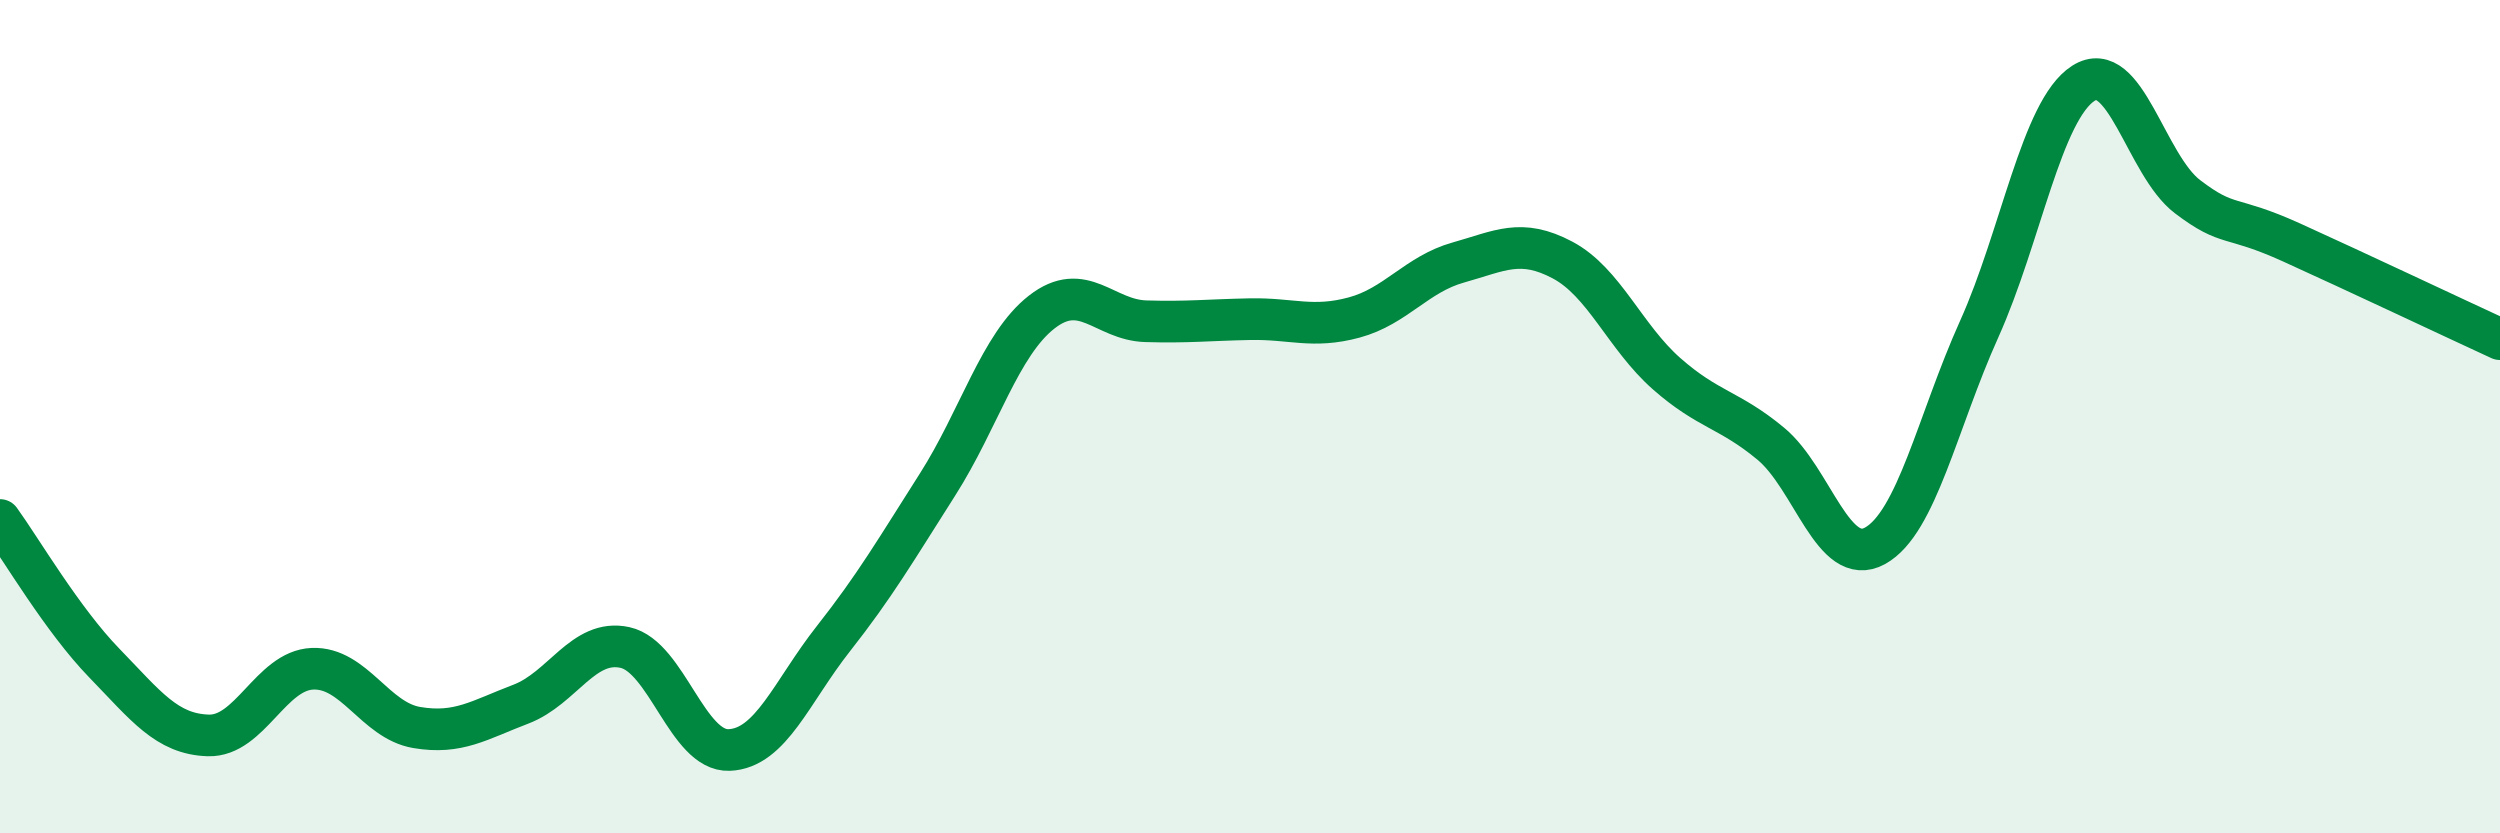
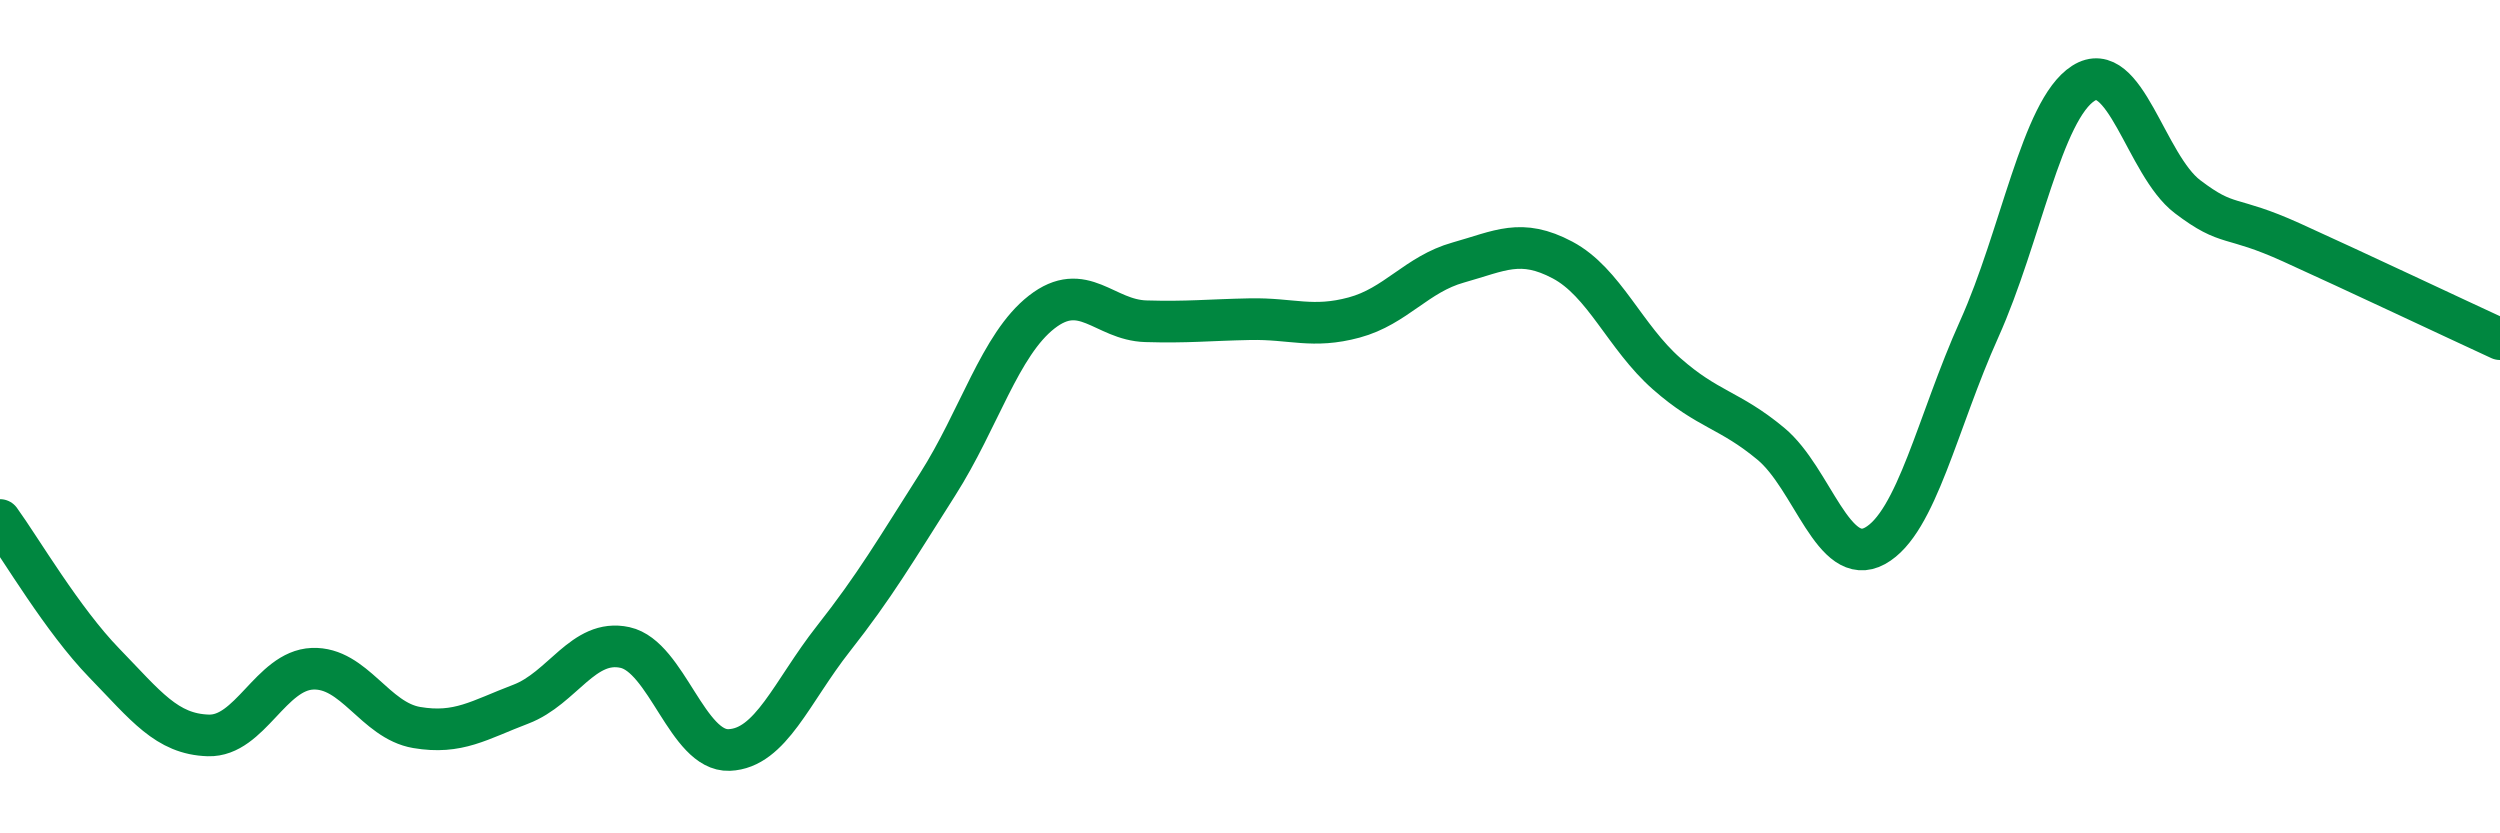
<svg xmlns="http://www.w3.org/2000/svg" width="60" height="20" viewBox="0 0 60 20">
-   <path d="M 0,12.48 C 0.5,13.17 1.5,14.88 2.5,15.91 C 3.5,16.94 4,17.62 5,17.65 C 6,17.68 6.5,16.09 7.5,16.05 C 8.5,16.01 9,17.29 10,17.46 C 11,17.63 11.5,17.28 12.5,16.9 C 13.5,16.52 14,15.32 15,15.54 C 16,15.76 16.5,18.04 17.5,18 C 18.5,17.96 19,16.6 20,15.33 C 21,14.06 21.5,13.2 22.5,11.63 C 23.5,10.06 24,8.27 25,7.49 C 26,6.71 26.5,7.68 27.5,7.71 C 28.5,7.74 29,7.68 30,7.66 C 31,7.64 31.5,7.89 32.5,7.62 C 33.5,7.35 34,6.58 35,6.3 C 36,6.02 36.5,5.71 37.5,6.24 C 38.5,6.77 39,8.09 40,8.97 C 41,9.85 41.5,9.82 42.5,10.65 C 43.5,11.48 44,13.65 45,13.1 C 46,12.55 46.5,10.12 47.5,7.9 C 48.5,5.68 49,2.64 50,2 C 51,1.36 51.5,3.96 52.5,4.72 C 53.5,5.48 53.5,5.14 55,5.82 C 56.5,6.5 59,7.68 60,8.14L60 20L0 20Z" fill="#008740" opacity="0.1" stroke-linecap="round" stroke-linejoin="round" />
  <path d="M 0,12.48 C 0.5,13.17 1.5,14.88 2.5,15.91 C 3.5,16.94 4,17.62 5,17.65 C 6,17.68 6.5,16.09 7.5,16.05 C 8.5,16.01 9,17.29 10,17.46 C 11,17.63 11.5,17.28 12.5,16.9 C 13.5,16.52 14,15.32 15,15.54 C 16,15.76 16.5,18.04 17.5,18 C 18.5,17.96 19,16.6 20,15.33 C 21,14.06 21.5,13.2 22.5,11.63 C 23.5,10.06 24,8.27 25,7.49 C 26,6.71 26.5,7.68 27.5,7.71 C 28.5,7.74 29,7.68 30,7.66 C 31,7.64 31.5,7.89 32.5,7.62 C 33.5,7.35 34,6.58 35,6.3 C 36,6.02 36.5,5.71 37.5,6.24 C 38.5,6.77 39,8.09 40,8.97 C 41,9.85 41.5,9.82 42.5,10.65 C 43.5,11.48 44,13.65 45,13.1 C 46,12.55 46.5,10.12 47.5,7.9 C 48.5,5.68 49,2.64 50,2 C 51,1.36 51.5,3.96 52.5,4.72 C 53.5,5.48 53.5,5.14 55,5.82 C 56.5,6.5 59,7.68 60,8.14" stroke="#008740" stroke-width="1" fill="none" stroke-linecap="round" stroke-linejoin="round" />
</svg>